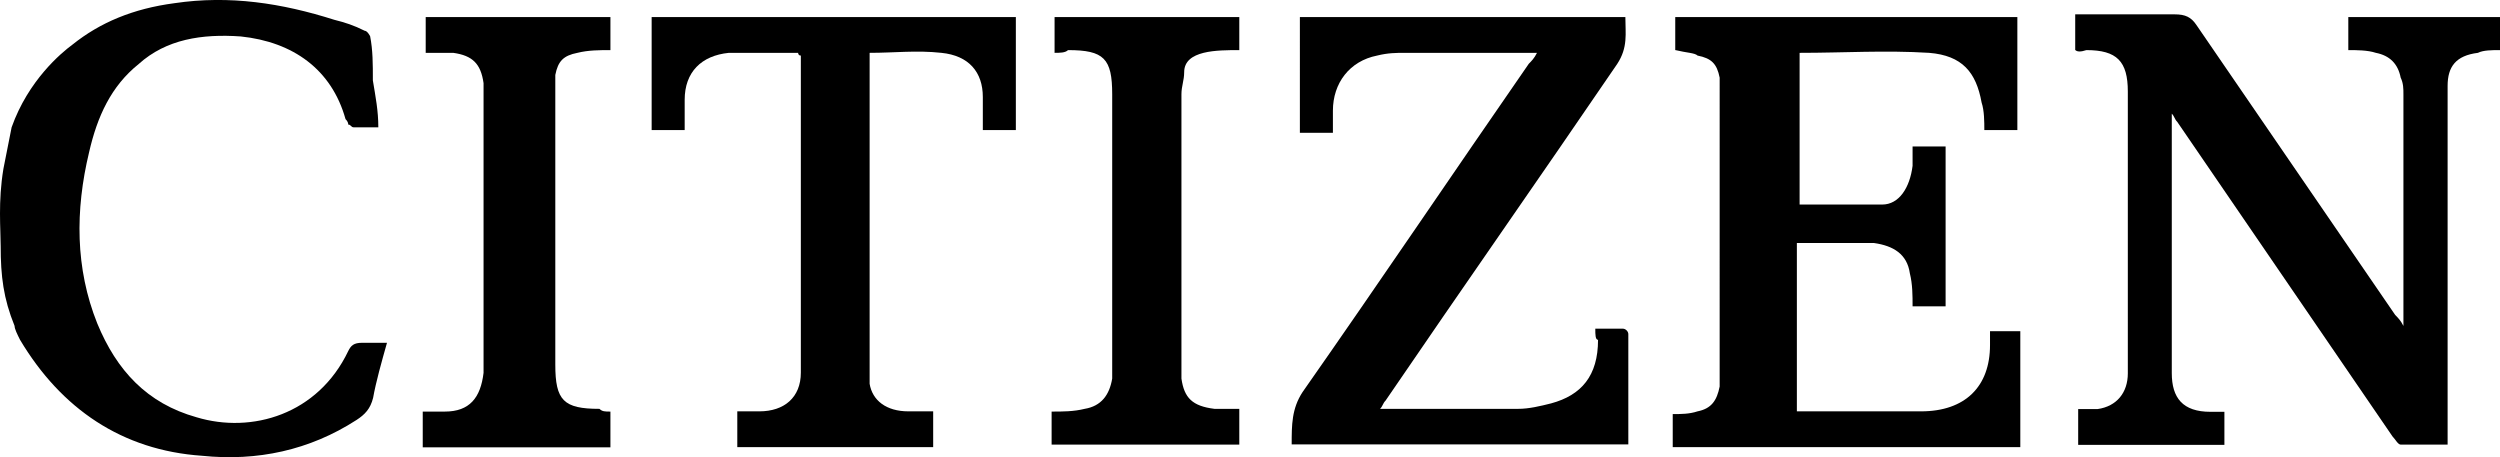
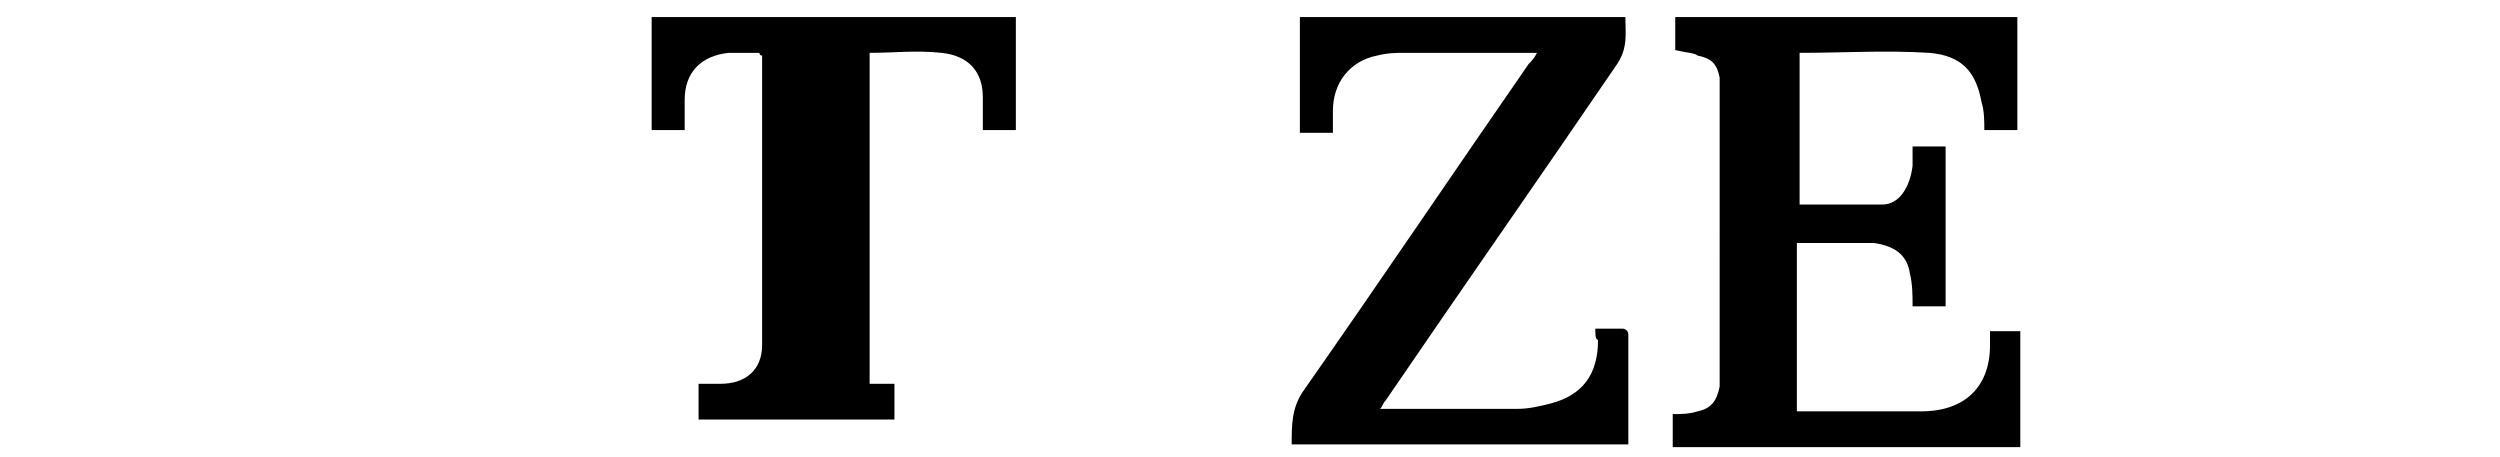
<svg xmlns="http://www.w3.org/2000/svg" id="katman_2" data-name="katman 2" viewBox="0 0 109.76 20.07">
  <g id="katman_2-2" data-name="katman 2">
    <g>
-       <path d="M91.11,2.2V.63h4.36c.48,0,.73,.12,.97,.48,2.91,4.24,5.81,8.48,8.72,12.72,.12,.12,.24,.24,.36,.48V4.14c0-.24,0-.48-.12-.73-.12-.61-.48-.97-1.09-1.09-.36-.12-.85-.12-1.21-.12V.75h6.66v1.45c-.36,0-.73,0-.97,.12-.97,.12-1.33,.61-1.33,1.45v15.75h-2.06c-.12,0-.24-.24-.36-.36-3.15-4.6-6.3-9.2-9.45-13.81-.12-.12-.12-.24-.24-.36v11.39c0,1.09,.48,1.7,1.7,1.7h.61v1.45h-6.42v-1.57h.85c.85-.12,1.33-.73,1.33-1.57V4.02c0-1.33-.48-1.82-1.82-1.82q-.36,.12-.48,0Z" />
      <path d="M73.55,2.2V.75h15.02V5.71h-1.45c0-.36,0-.85-.12-1.21-.24-1.33-.85-2.06-2.3-2.18-1.94-.12-3.75,0-5.69,0v6.66h3.63c.73,0,1.21-.73,1.33-1.7v-.85h1.45v7.02h-1.45c0-.48,0-.97-.12-1.45-.12-.85-.73-1.21-1.57-1.33h-3.39v7.39h5.45c1.94,0,3.03-1.09,3.03-2.91v-.61h1.33v5.09h-15.26v-1.45c.36,0,.73,0,1.09-.12,.61-.12,.85-.48,.97-1.09V3.41c-.12-.61-.36-.85-.97-.97-.12-.12-.48-.12-.97-.24Z" />
      <path d="M70.04,14.43h1.21c.12,0,.24,.12,.24,.24v4.84h-14.78c0-.85,0-1.57,.48-2.3,3.39-4.84,6.66-9.69,9.93-14.41,.12-.12,.24-.24,.36-.48h-5.81c-.36,0-.73,0-1.21,.12-1.21,.24-1.94,1.21-1.94,2.42v.97h-1.45V.75h14.29c0,.73,.12,1.33-.36,2.06-3.39,4.97-6.78,9.81-10.17,14.78-.12,.12-.12,.24-.24,.36h6.06c.48,0,.97-.12,1.45-.24,1.33-.36,2.06-1.21,2.06-2.79-.12,0-.12-.24-.12-.48Z" />
-       <path d="M16.62,5.59h-1.09c-.12,0-.12-.12-.24-.12q0-.12-.12-.24c-.61-2.18-2.3-3.39-4.6-3.63-1.7-.12-3.27,.12-4.48,1.21-1.21,.97-1.82,2.3-2.18,3.88-.61,2.54-.61,5.09,.36,7.51,.85,2.06,2.18,3.51,4.36,4.12,2.42,.73,5.33-.12,6.66-2.91,.12-.24,.24-.36,.61-.36h1.09c-.24,.85-.48,1.7-.61,2.42-.12,.48-.36,.73-.73,.97-2.06,1.33-4.36,1.82-6.78,1.57-3.51-.24-6.18-2.06-7.99-5.09-.12-.24-.24-.48-.24-.61C.15,13.1,.03,12.13,.03,10.8c0-.73-.12-1.94,.12-3.39,.12-.61,.24-1.21,.36-1.82C1.24,3.53,2.69,2.32,3.18,1.96,4.39,.99,5.84,.38,7.66,.14c2.42-.36,4.72,0,7.02,.73,.48,.12,.85,.24,1.33,.48,.12,0,.24,.24,.24,.24,.12,.61,.12,1.21,.12,1.94,.12,.73,.24,1.33,.24,2.06Z" />
-       <path d="M35.03,2.32h-3.03c-1.21,.12-1.94,.85-1.94,2.06v1.33h-1.45V.75h15.99V5.71h-1.45v-1.45c0-1.09-.61-1.82-1.82-1.94-1.09-.12-2.06,0-3.15,0v14.53c.12,.73,.73,1.21,1.7,1.21h1.09v1.57h-8.6v-1.57h.97c1.09,0,1.82-.61,1.82-1.7V2.44c-.12,0-.12-.12-.12-.12Z" />
-       <path d="M26.8,18.07v1.57h-8.24v-1.57h.97c1.09,0,1.57-.61,1.7-1.7V3.65c-.12-.85-.48-1.21-1.33-1.33h-1.21V.75h8.11v1.45c-.48,0-.97,0-1.45,.12-.61,.12-.85,.36-.97,.97v12.72c0,1.57,.36,1.94,1.94,1.94,.12,.12,.24,.12,.48,.12Z" />
-       <path d="M46.3,2.32V.75h8.11v1.45c-.48,0-1.09,0-1.57,.12-.48,.12-.85,.36-.85,.85,0,.36-.12,.61-.12,.97v12.48c.12,.85,.48,1.21,1.45,1.33h1.09v1.57h-8.24v-1.45c.48,0,.97,0,1.45-.12,.73-.12,1.09-.61,1.21-1.33V4.14c0-1.57-.36-1.94-1.94-1.94-.12,.12-.36,.12-.61,.12Z" />
+       <path d="M35.03,2.32h-3.03c-1.21,.12-1.94,.85-1.94,2.06v1.33h-1.45V.75h15.99V5.71h-1.45v-1.45c0-1.09-.61-1.82-1.82-1.94-1.09-.12-2.06,0-3.15,0v14.53h1.09v1.57h-8.6v-1.57h.97c1.09,0,1.82-.61,1.82-1.7V2.44c-.12,0-.12-.12-.12-.12Z" />
    </g>
  </g>
</svg>